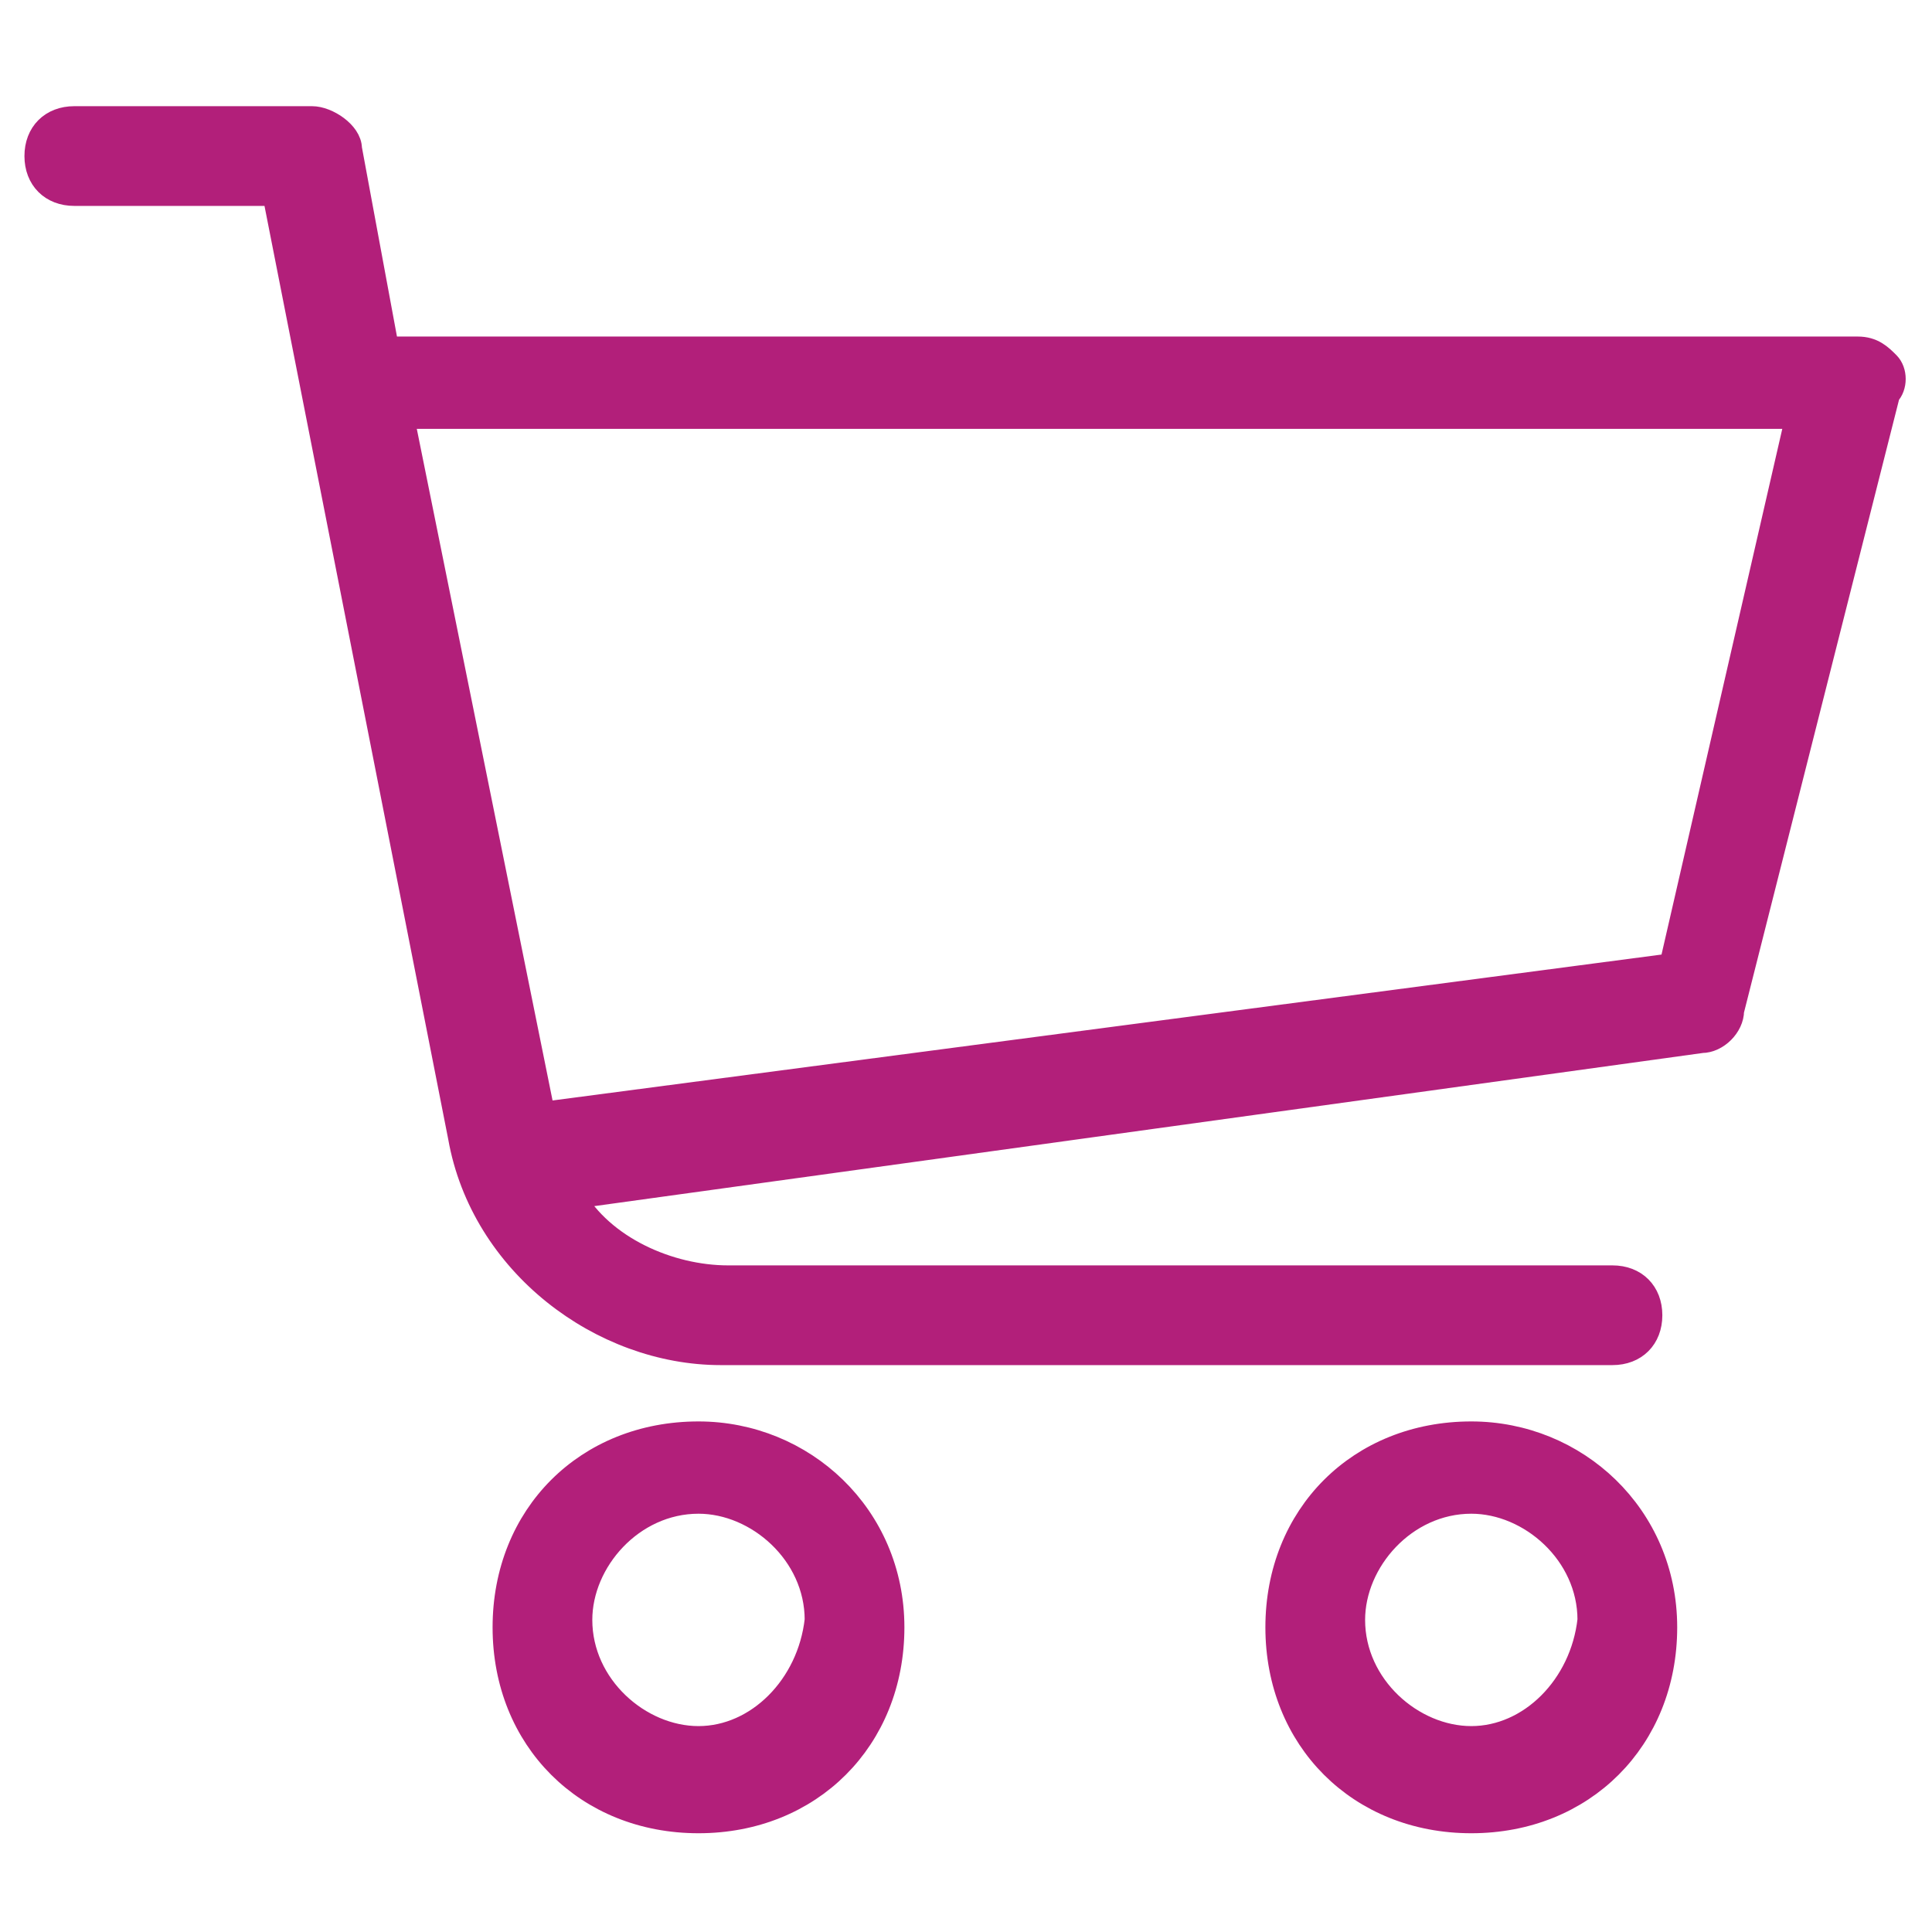
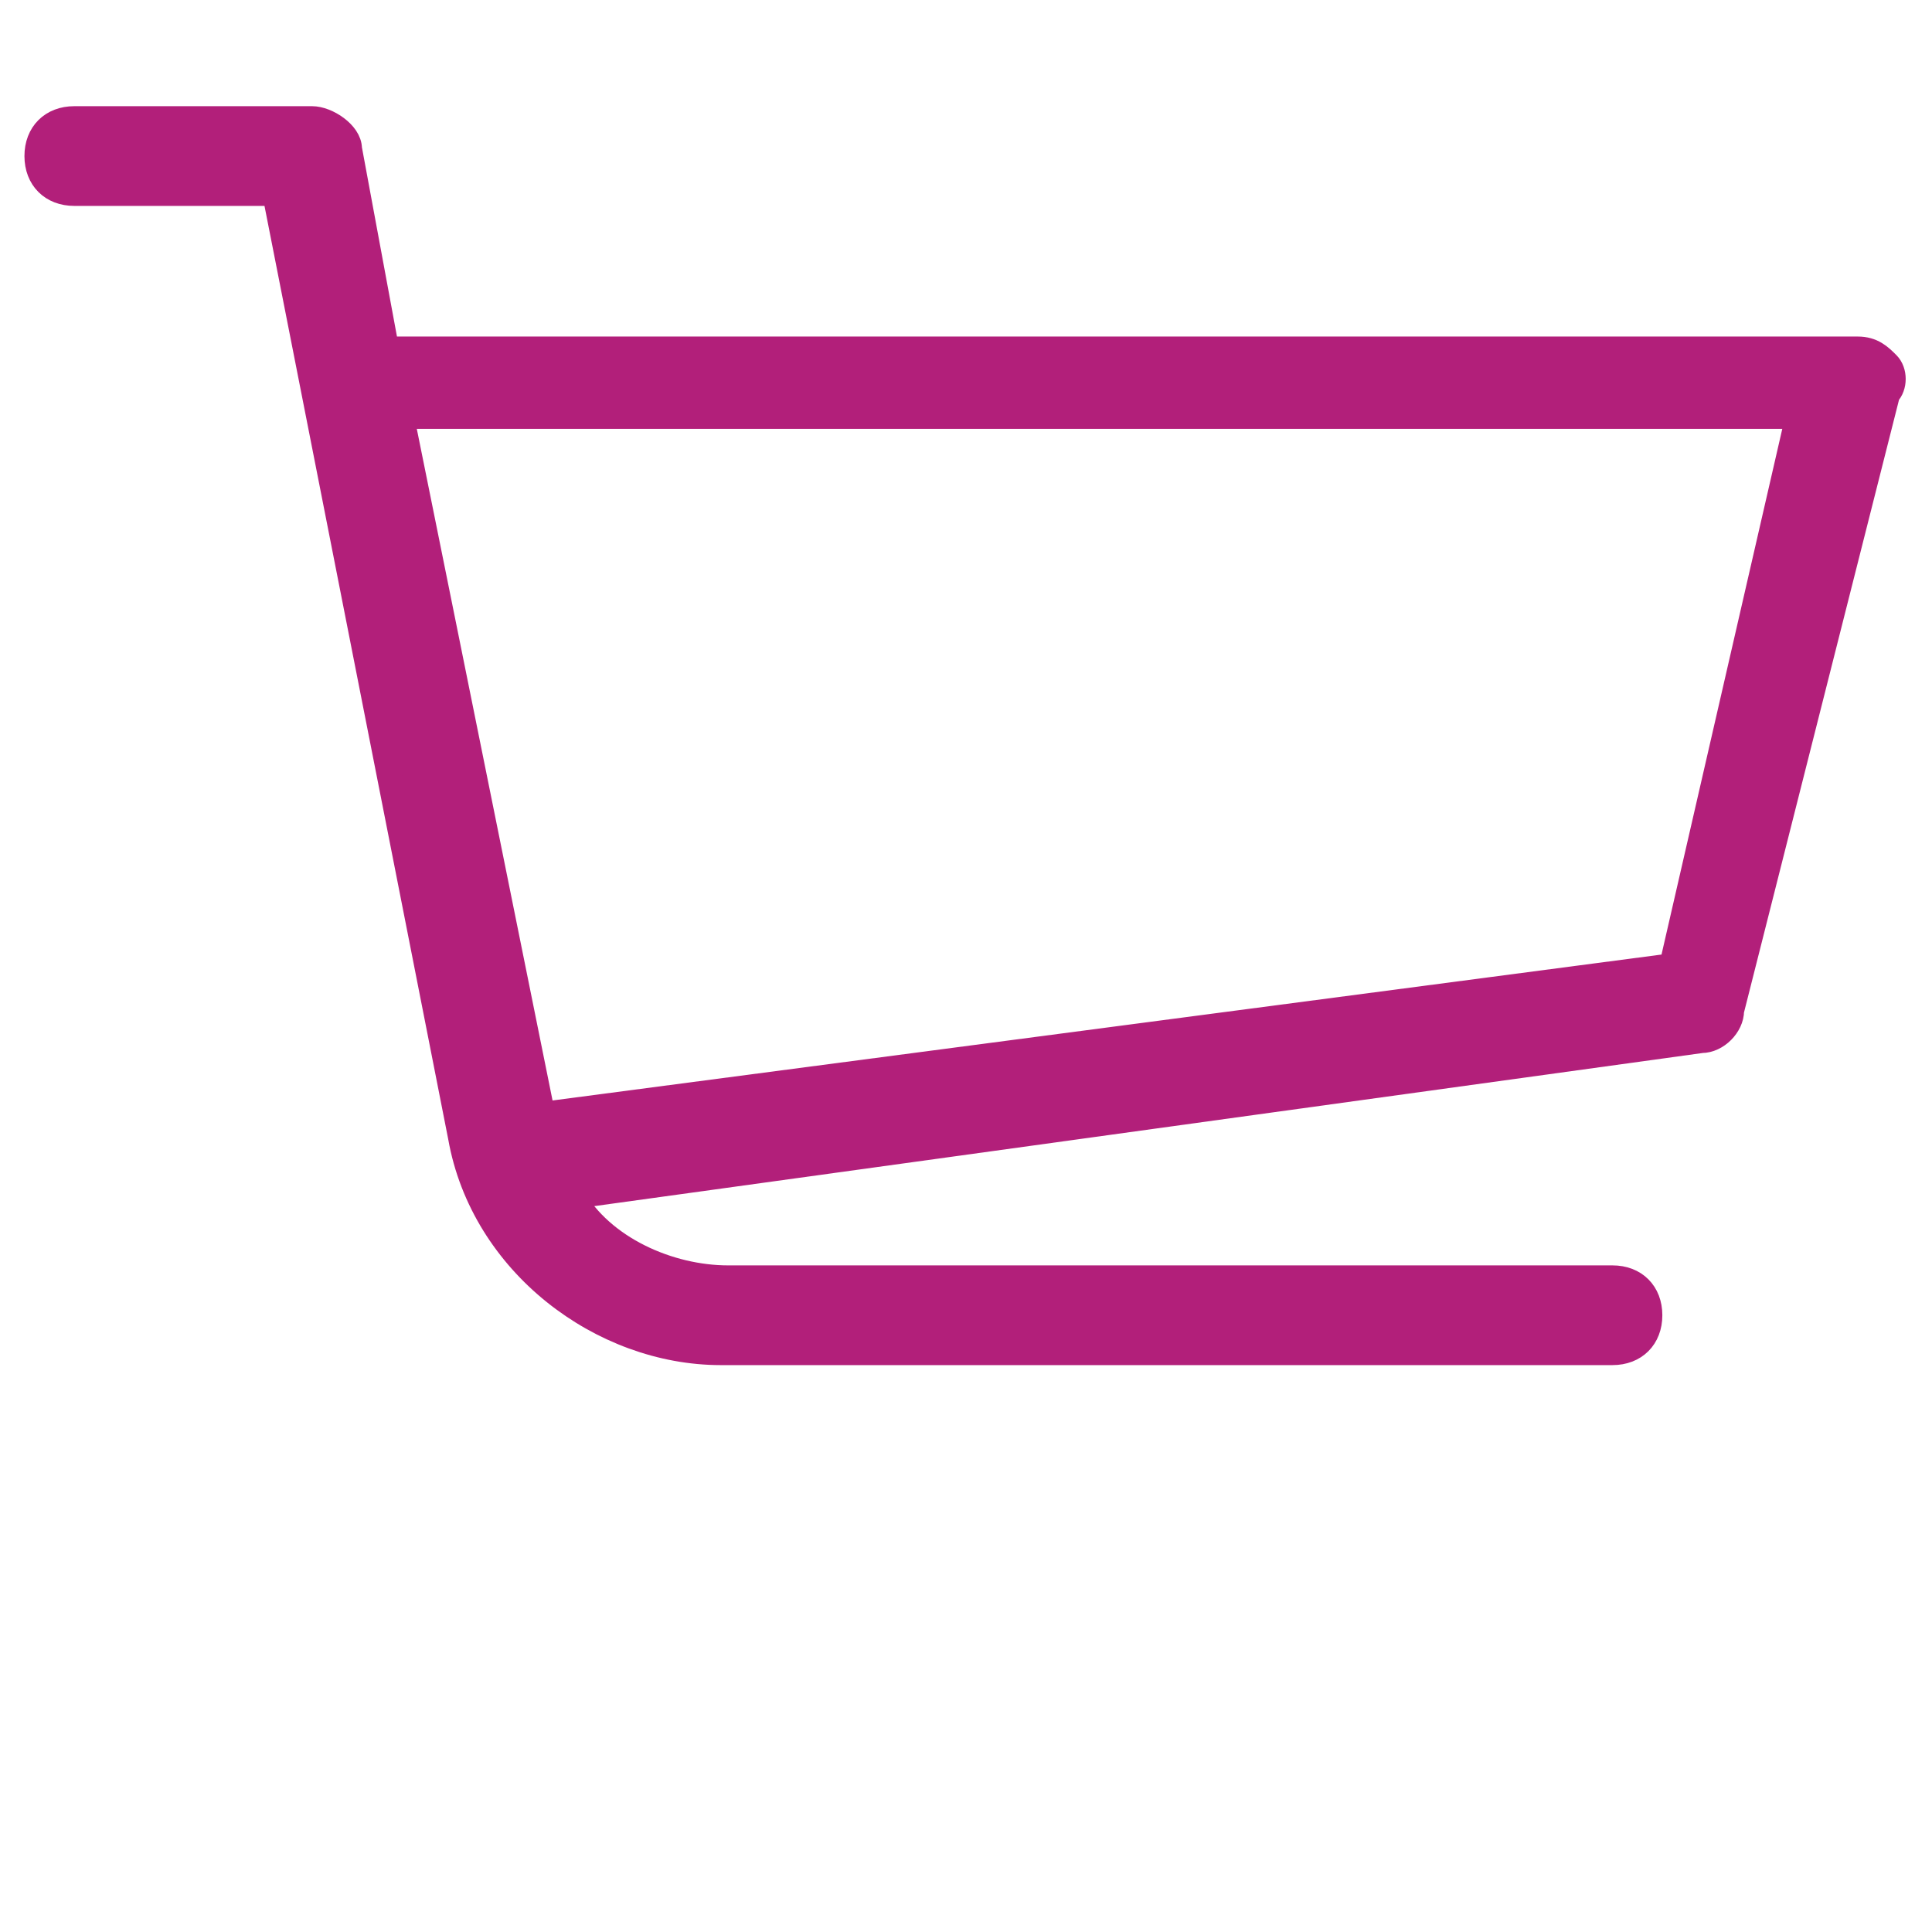
<svg xmlns="http://www.w3.org/2000/svg" version="1.1" id="Capa_1" x="0px" y="0px" viewBox="124 348 26 26" style="enable-background:new 124 348 26 26;" xml:space="preserve">
  <style type="text/css">
	.st0{fill:#B21F7A;stroke:#B21F7A;stroke-width:0.342;stroke-miterlimit:10;}
</style>
  <g>
    <g>
      <g>
        <path class="st0" d="M149.4,352.9c-0.1-0.1-0.2-0.2-0.4-0.2h-19.8l-0.5-2.7c0-0.2-0.3-0.4-0.5-0.4H125c-0.3,0-0.5,0.2-0.5,0.5     s0.2,0.5,0.5,0.5h2.7l2.5,12.7c0.3,1.7,1.9,2.9,3.5,2.9h12c0.3,0,0.5-0.2,0.5-0.5s-0.2-0.5-0.5-0.5h-11.9c-0.8,0-1.7-0.4-2.1-1.1     l15.2-2.1c0.2,0,0.4-0.2,0.4-0.4l2.1-8.3C149.5,353.2,149.5,353,149.4,352.9z M146.5,361l-15.2,2l-1.9-9.4h18.8L146.5,361z" />
      </g>
    </g>
    <g>
      <g>
-         <path class="st0" d="M133.4,367.3c-1.5,0-2.6,1.1-2.6,2.6c0,1.5,1.1,2.6,2.6,2.6c1.5,0,2.6-1.1,2.6-2.6     C136,368.4,134.8,367.3,133.4,367.3z M133.4,371.4c-0.8,0-1.6-0.7-1.6-1.6c0-0.8,0.7-1.6,1.6-1.6c0.8,0,1.6,0.7,1.6,1.6     C134.9,370.7,134.2,371.4,133.4,371.4z" />
-       </g>
+         </g>
    </g>
    <g>
      <g>
-         <path class="st0" d="M143.8,367.3c-1.5,0-2.6,1.1-2.6,2.6c0,1.5,1.1,2.6,2.6,2.6c1.5,0,2.6-1.1,2.6-2.6     C146.4,368.4,145.2,367.3,143.8,367.3z M143.8,371.4c-0.8,0-1.6-0.7-1.6-1.6c0-0.8,0.7-1.6,1.6-1.6c0.8,0,1.6,0.7,1.6,1.6     C145.3,370.7,144.6,371.4,143.8,371.4z" />
-       </g>
+         </g>
    </g>
  </g>
</svg>